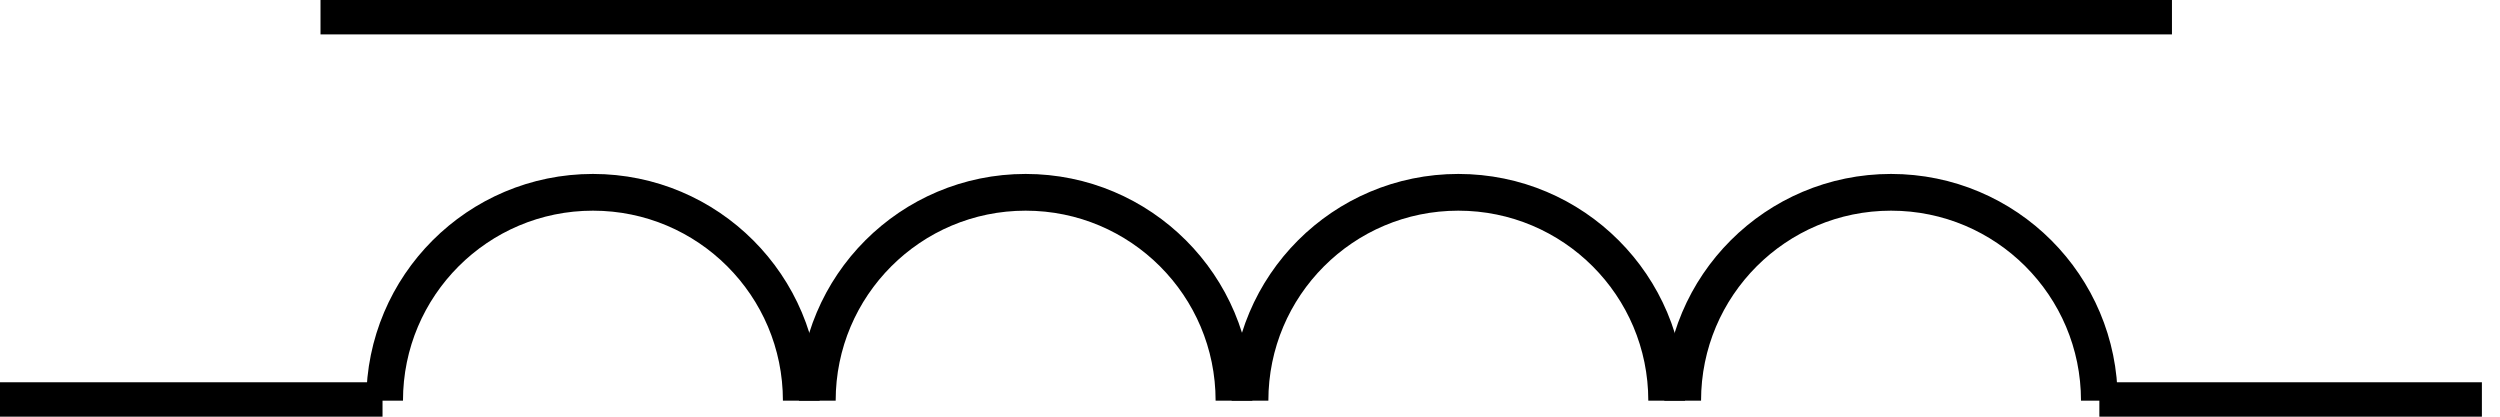
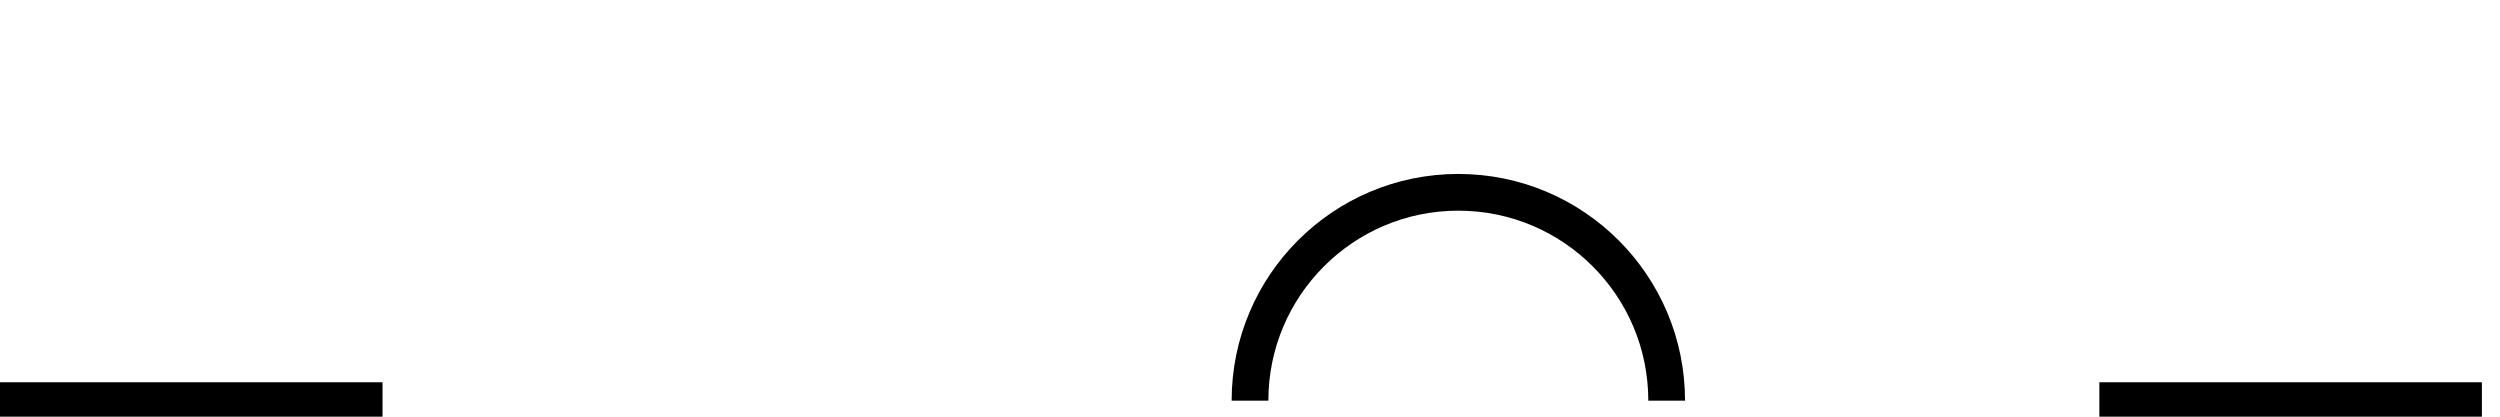
<svg xmlns="http://www.w3.org/2000/svg" width="156" height="26" xml:space="preserve" overflow="hidden">
  <defs>
    <clipPath id="clip0">
      <rect x="2122" y="1292" width="156" height="26" />
    </clipPath>
  </defs>
  <g clip-path="url(#clip0)" transform="translate(-2122 -1292)">
-     <path d="M2172 1317C2172 1309.82 2166.18 1304 2159 1304 2151.82 1304 2146 1309.82 2146 1317" stroke="#000000" stroke-width="2.292" stroke-miterlimit="1" fill="none" fill-rule="evenodd" />
-     <path d="M2199 1317C2199 1309.82 2193.18 1304 2186 1304 2178.82 1304 2173 1309.82 2173 1317" stroke="#000000" stroke-width="2.292" stroke-miterlimit="1" fill="none" fill-rule="evenodd" />
    <path d="M2226 1317C2226 1309.82 2220.18 1304 2213 1304 2205.82 1304 2200 1309.82 2200 1317" stroke="#000000" stroke-width="2.292" stroke-miterlimit="1" fill="none" fill-rule="evenodd" />
-     <path d="M2253 1317C2253 1309.82 2247.18 1304 2240 1304 2232.82 1304 2227 1309.82 2227 1317" stroke="#000000" stroke-width="2.292" stroke-miterlimit="1" fill="none" fill-rule="evenodd" />
    <path d="M2253 1317 2276.87 1317" stroke="#000000" stroke-width="2.292" stroke-linejoin="round" stroke-miterlimit="10" fill="none" fill-rule="evenodd" />
    <path d="M2122 1317 2145.87 1317" stroke="#000000" stroke-width="2.292" stroke-linejoin="round" stroke-miterlimit="10" fill="none" fill-rule="evenodd" />
-     <path d="M2142 1293 2257.53 1293" stroke="#000000" stroke-width="2.292" stroke-linejoin="round" stroke-miterlimit="10" fill="none" fill-rule="evenodd" />
  </g>
</svg>